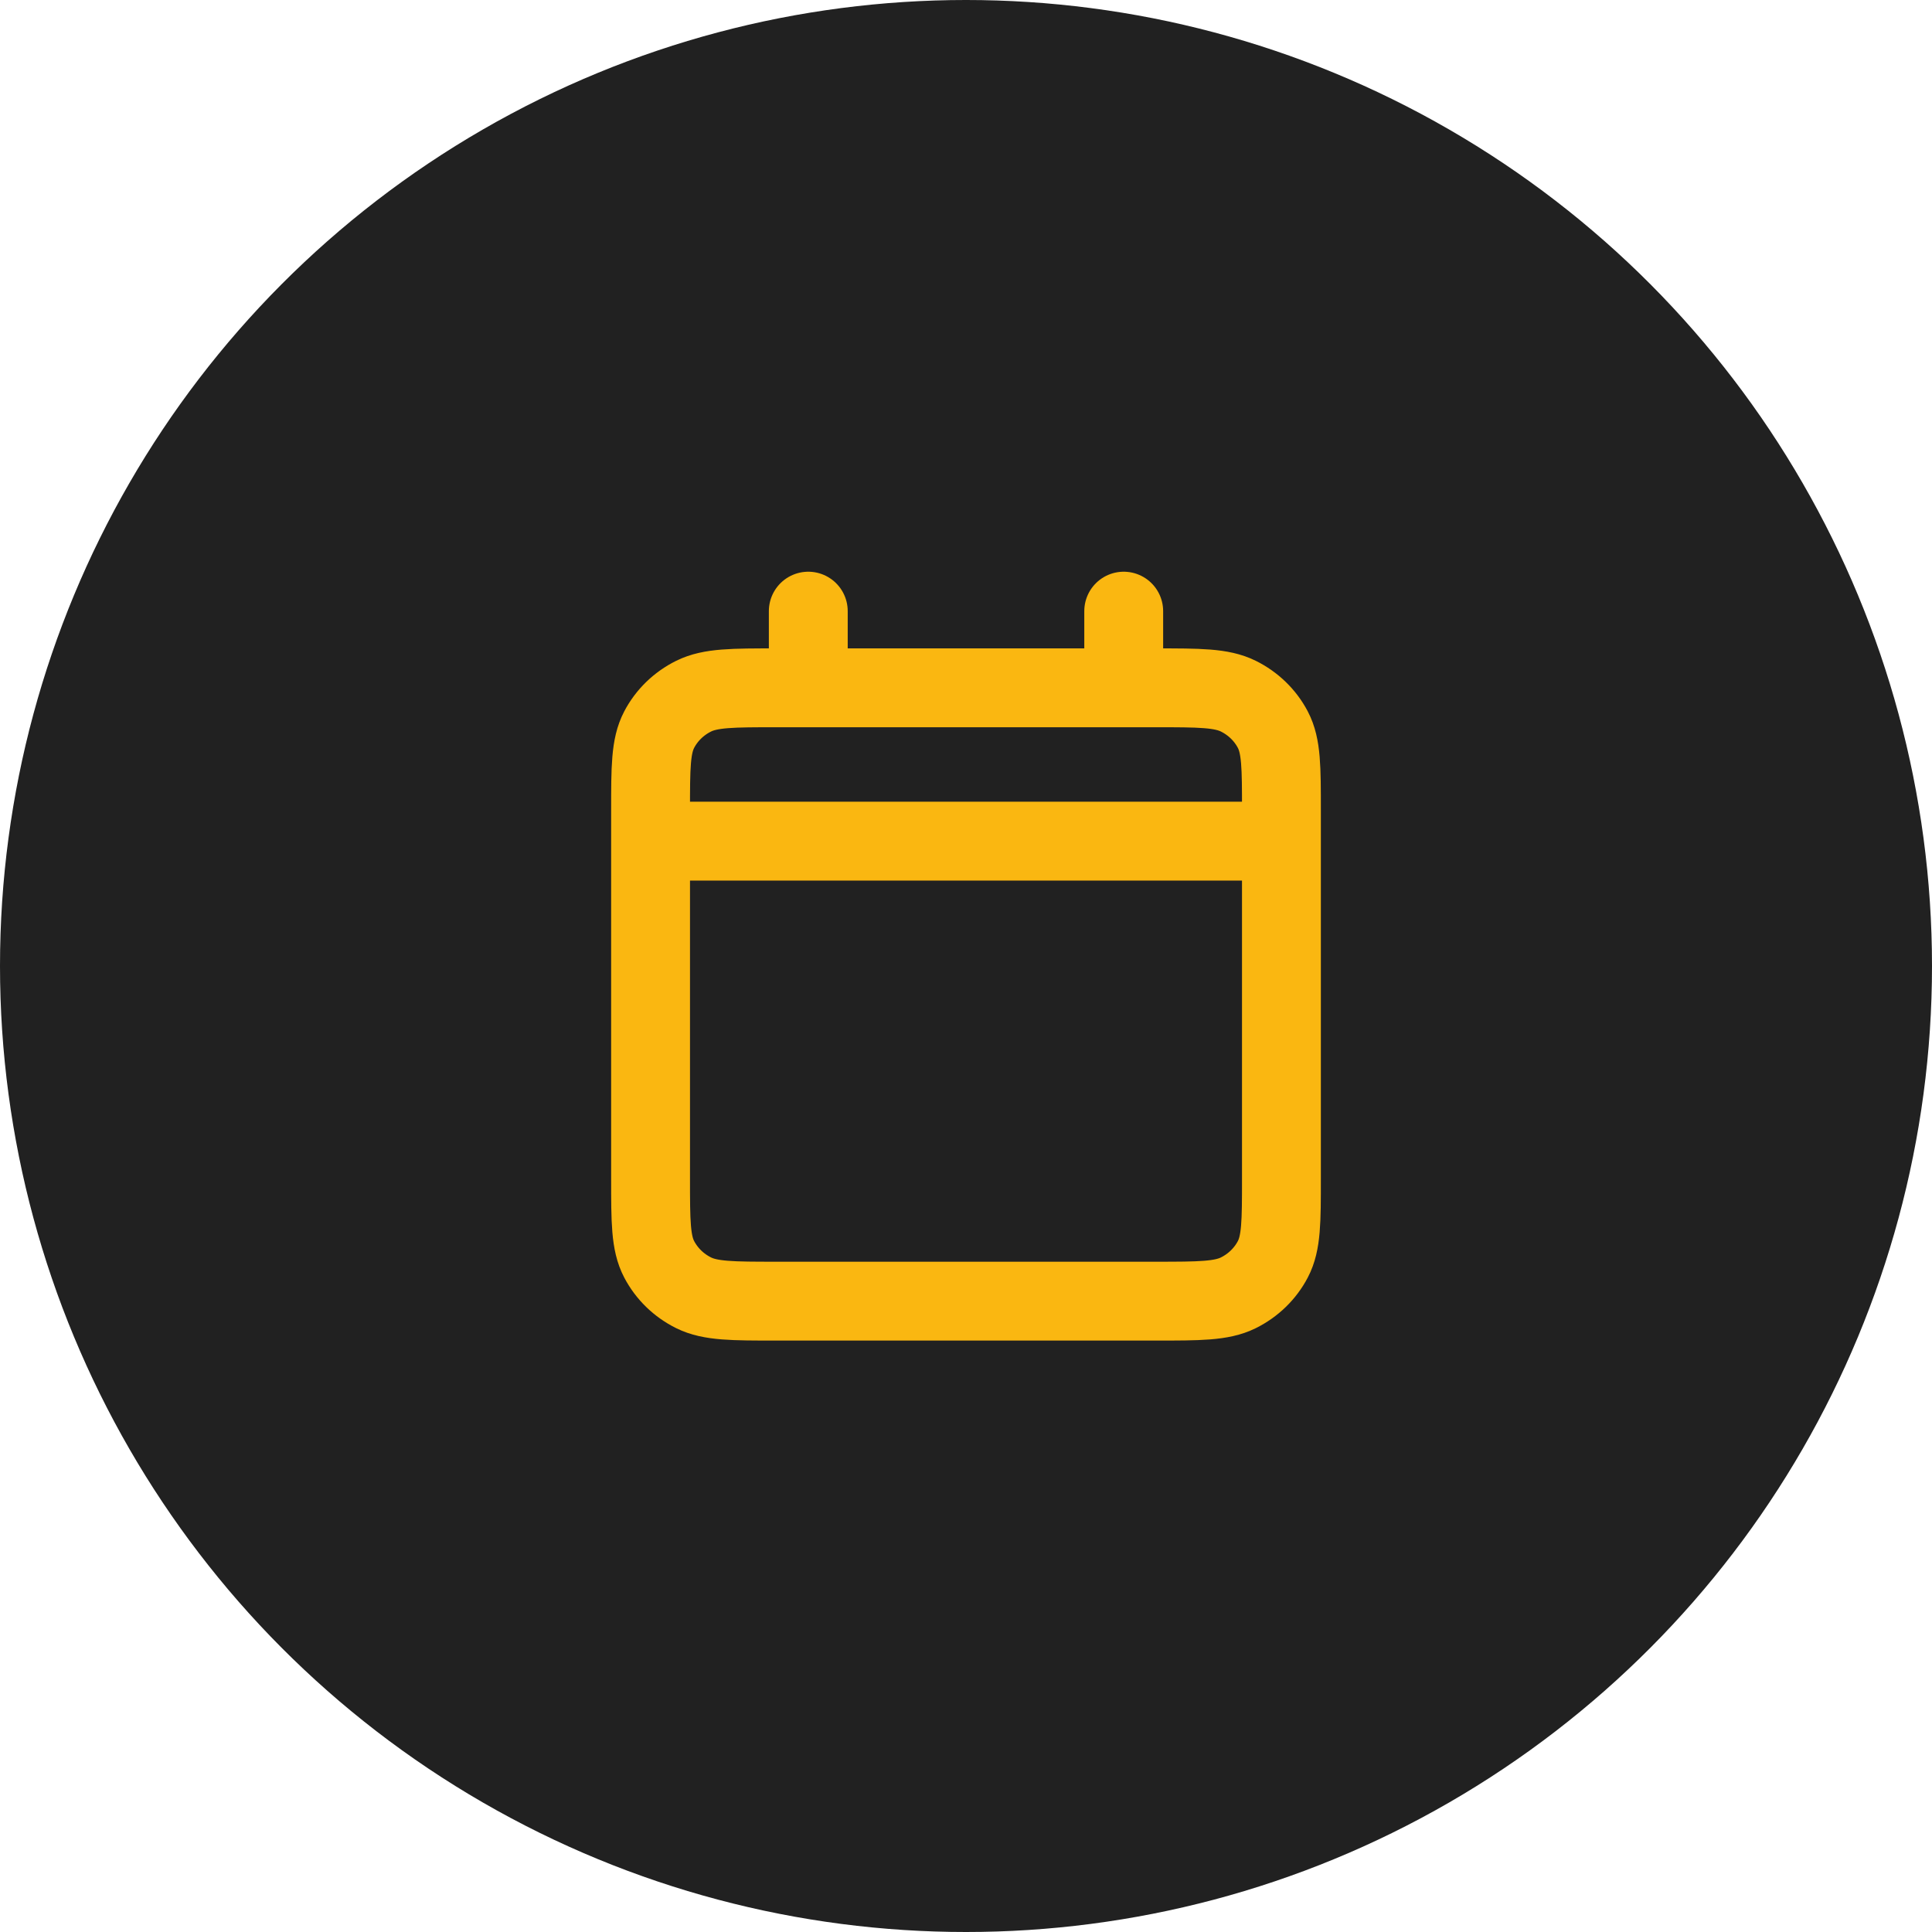
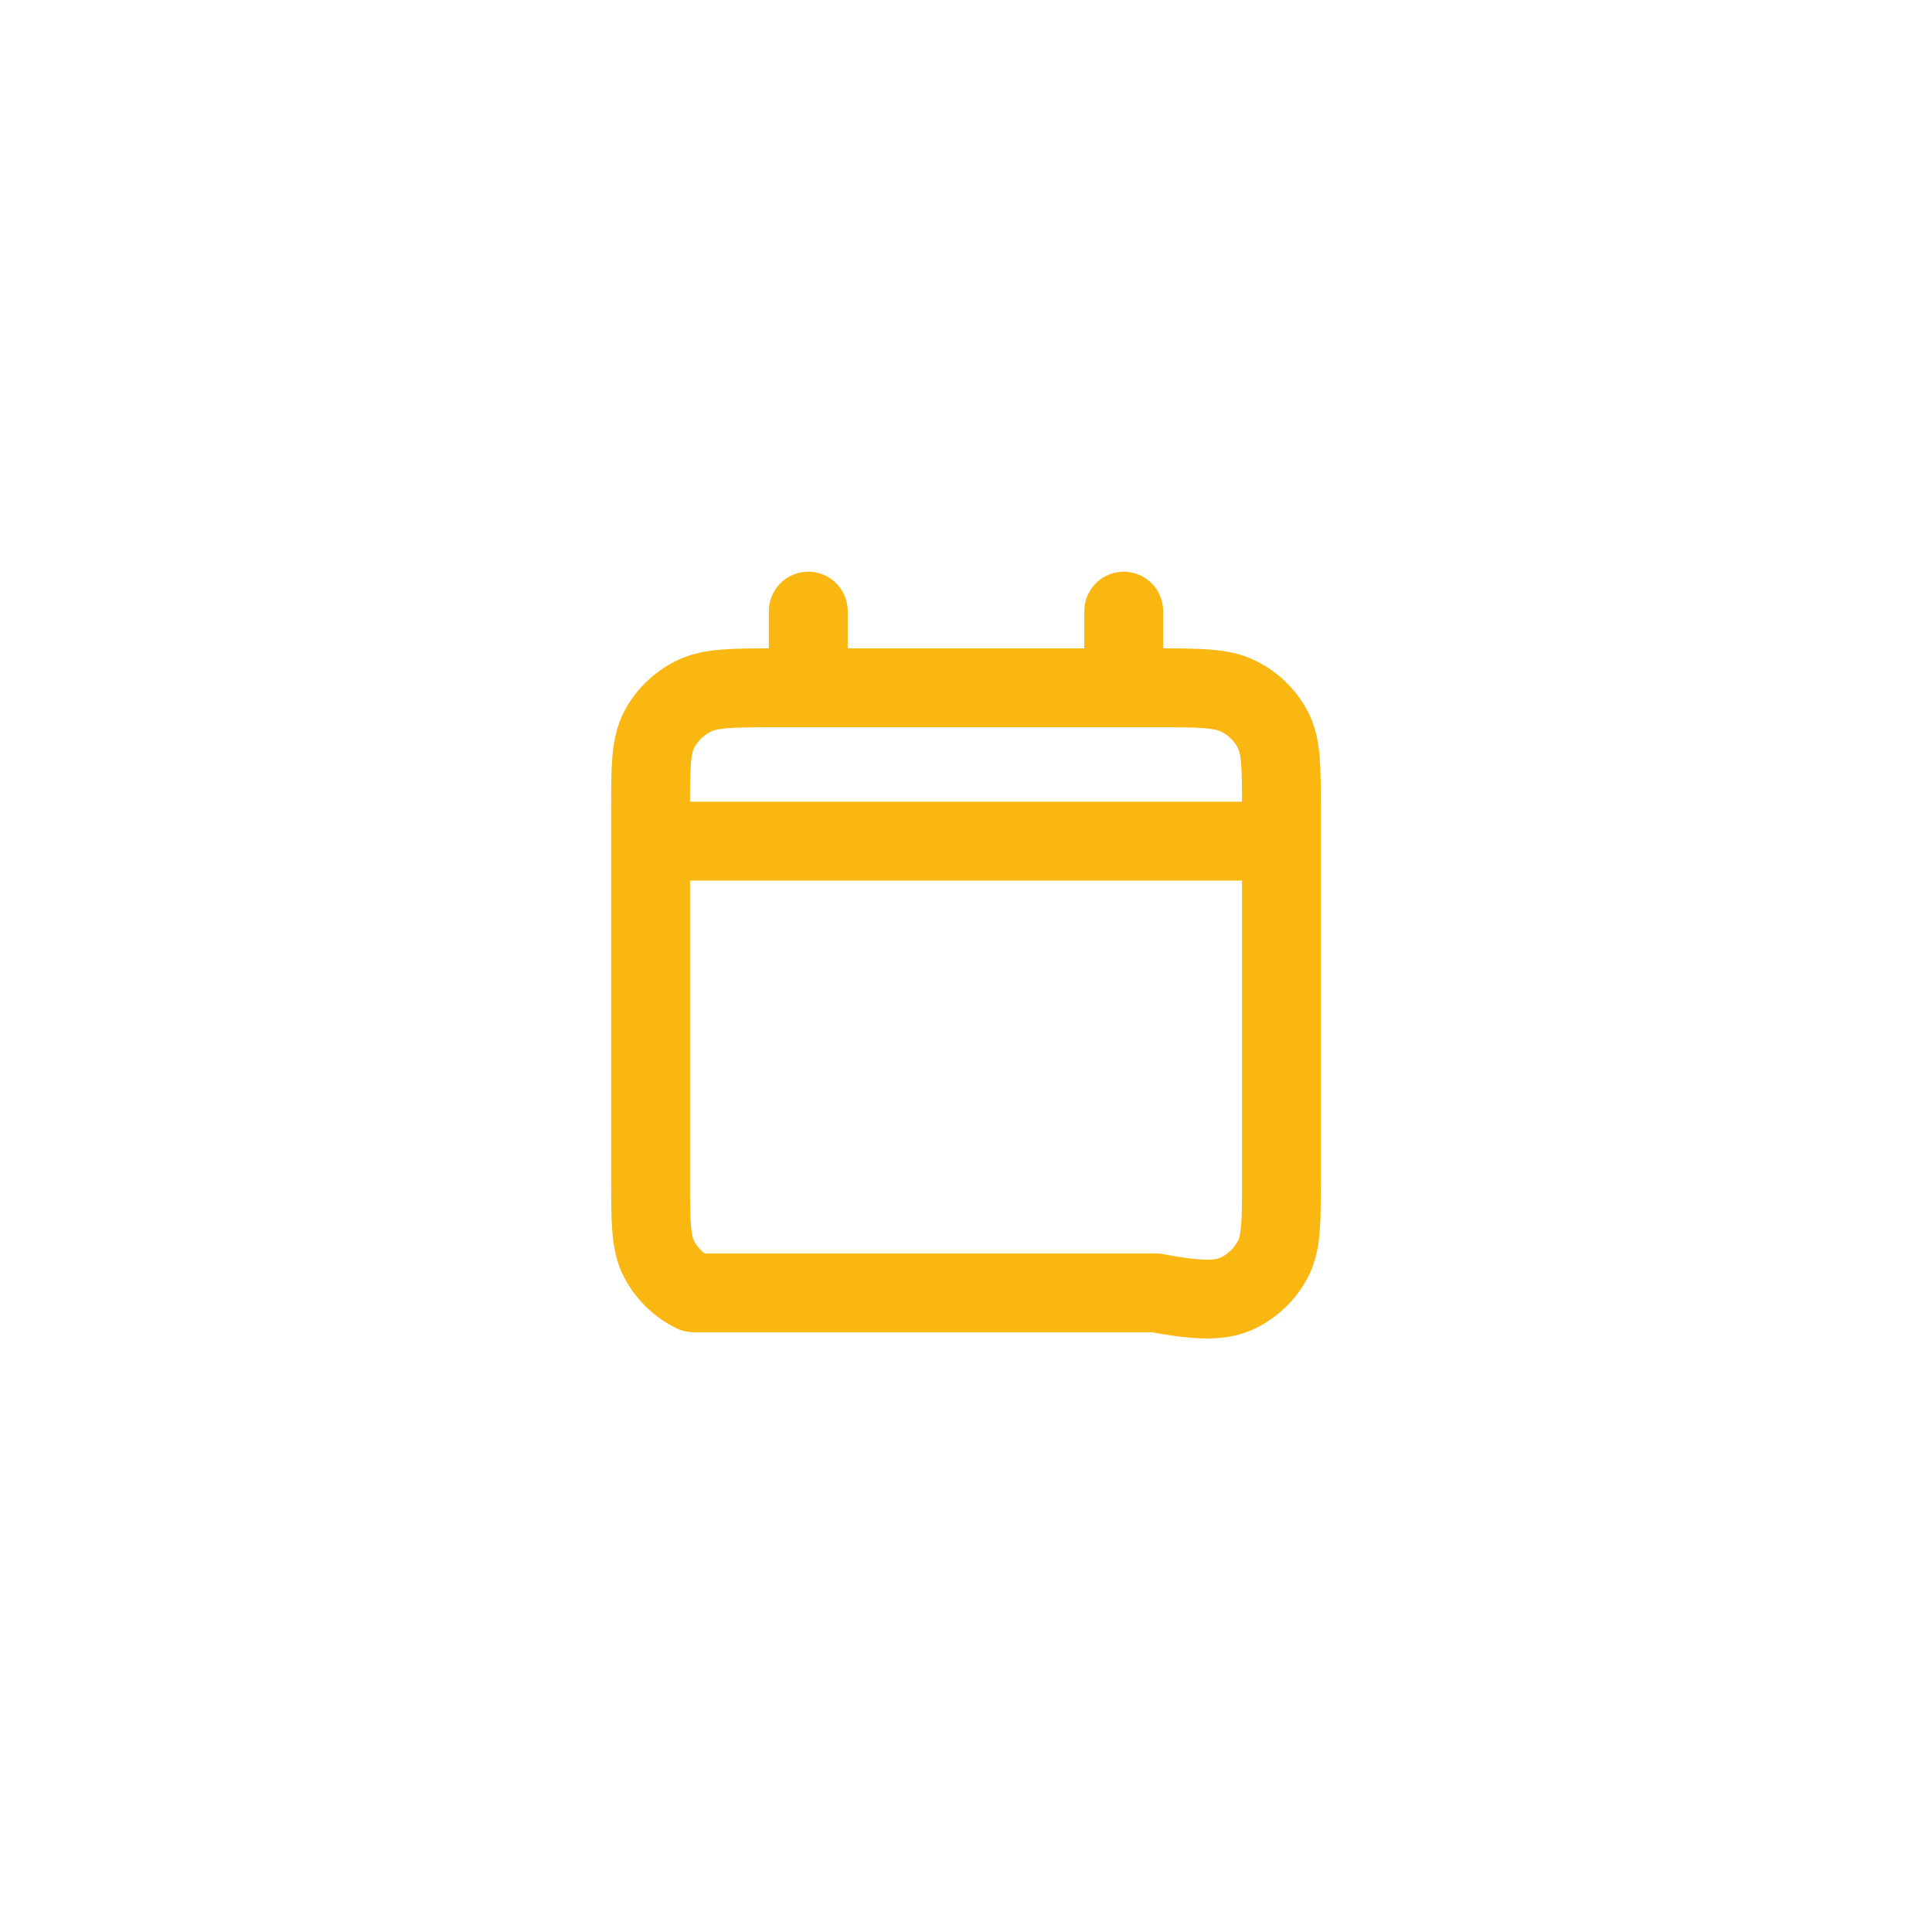
<svg xmlns="http://www.w3.org/2000/svg" width="98" height="98" viewBox="0 0 98 98" fill="none">
-   <circle cx="49" cy="49" r="49" fill="#212121" />
-   <path d="M33 42.667H65M33 42.667V59.778C33 61.956 33 63.045 33.436 63.876C33.819 64.608 34.431 65.204 35.184 65.577C36.038 66 37.158 66 39.394 66H58.606C60.842 66 61.96 66 62.815 65.577C63.567 65.204 64.181 64.608 64.564 63.876C65 63.045 65 61.959 65 59.785V42.667M33 42.667V41.111C33 38.934 33 37.844 33.436 37.012C33.819 36.28 34.431 35.686 35.184 35.313C36.039 34.889 37.16 34.889 39.4 34.889H41M65 42.667V41.105C65 38.931 65 37.843 64.564 37.012C64.181 36.28 63.567 35.686 62.815 35.313C61.959 34.889 60.841 34.889 58.6 34.889H57M57 31V34.889M57 34.889H41M41 31V34.889" stroke="#FAB711" stroke-width="4" stroke-linecap="round" stroke-linejoin="round" />
+   <path d="M33 42.667H65M33 42.667V59.778C33 61.956 33 63.045 33.436 63.876C33.819 64.608 34.431 65.204 35.184 65.577H58.606C60.842 66 61.96 66 62.815 65.577C63.567 65.204 64.181 64.608 64.564 63.876C65 63.045 65 61.959 65 59.785V42.667M33 42.667V41.111C33 38.934 33 37.844 33.436 37.012C33.819 36.28 34.431 35.686 35.184 35.313C36.039 34.889 37.16 34.889 39.4 34.889H41M65 42.667V41.105C65 38.931 65 37.843 64.564 37.012C64.181 36.28 63.567 35.686 62.815 35.313C61.959 34.889 60.841 34.889 58.6 34.889H57M57 31V34.889M57 34.889H41M41 31V34.889" stroke="#FAB711" stroke-width="4" stroke-linecap="round" stroke-linejoin="round" />
</svg>